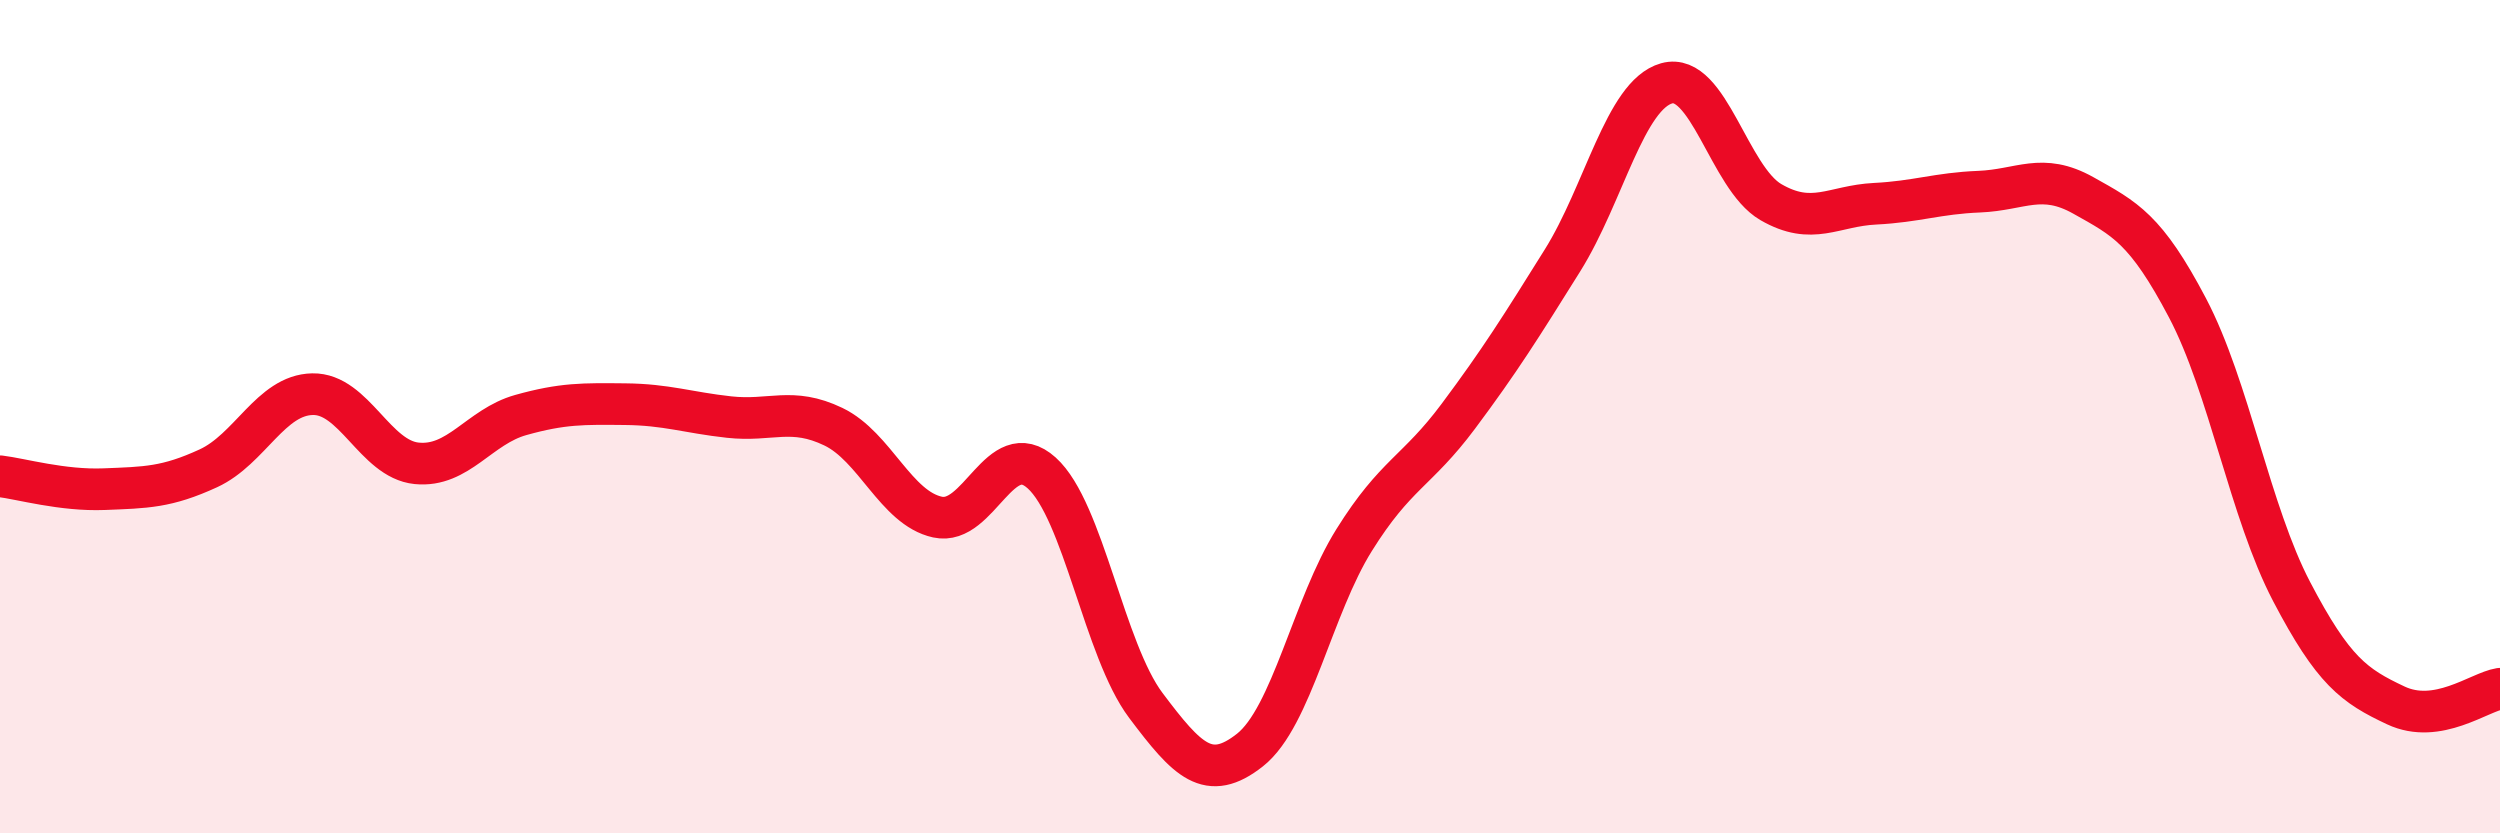
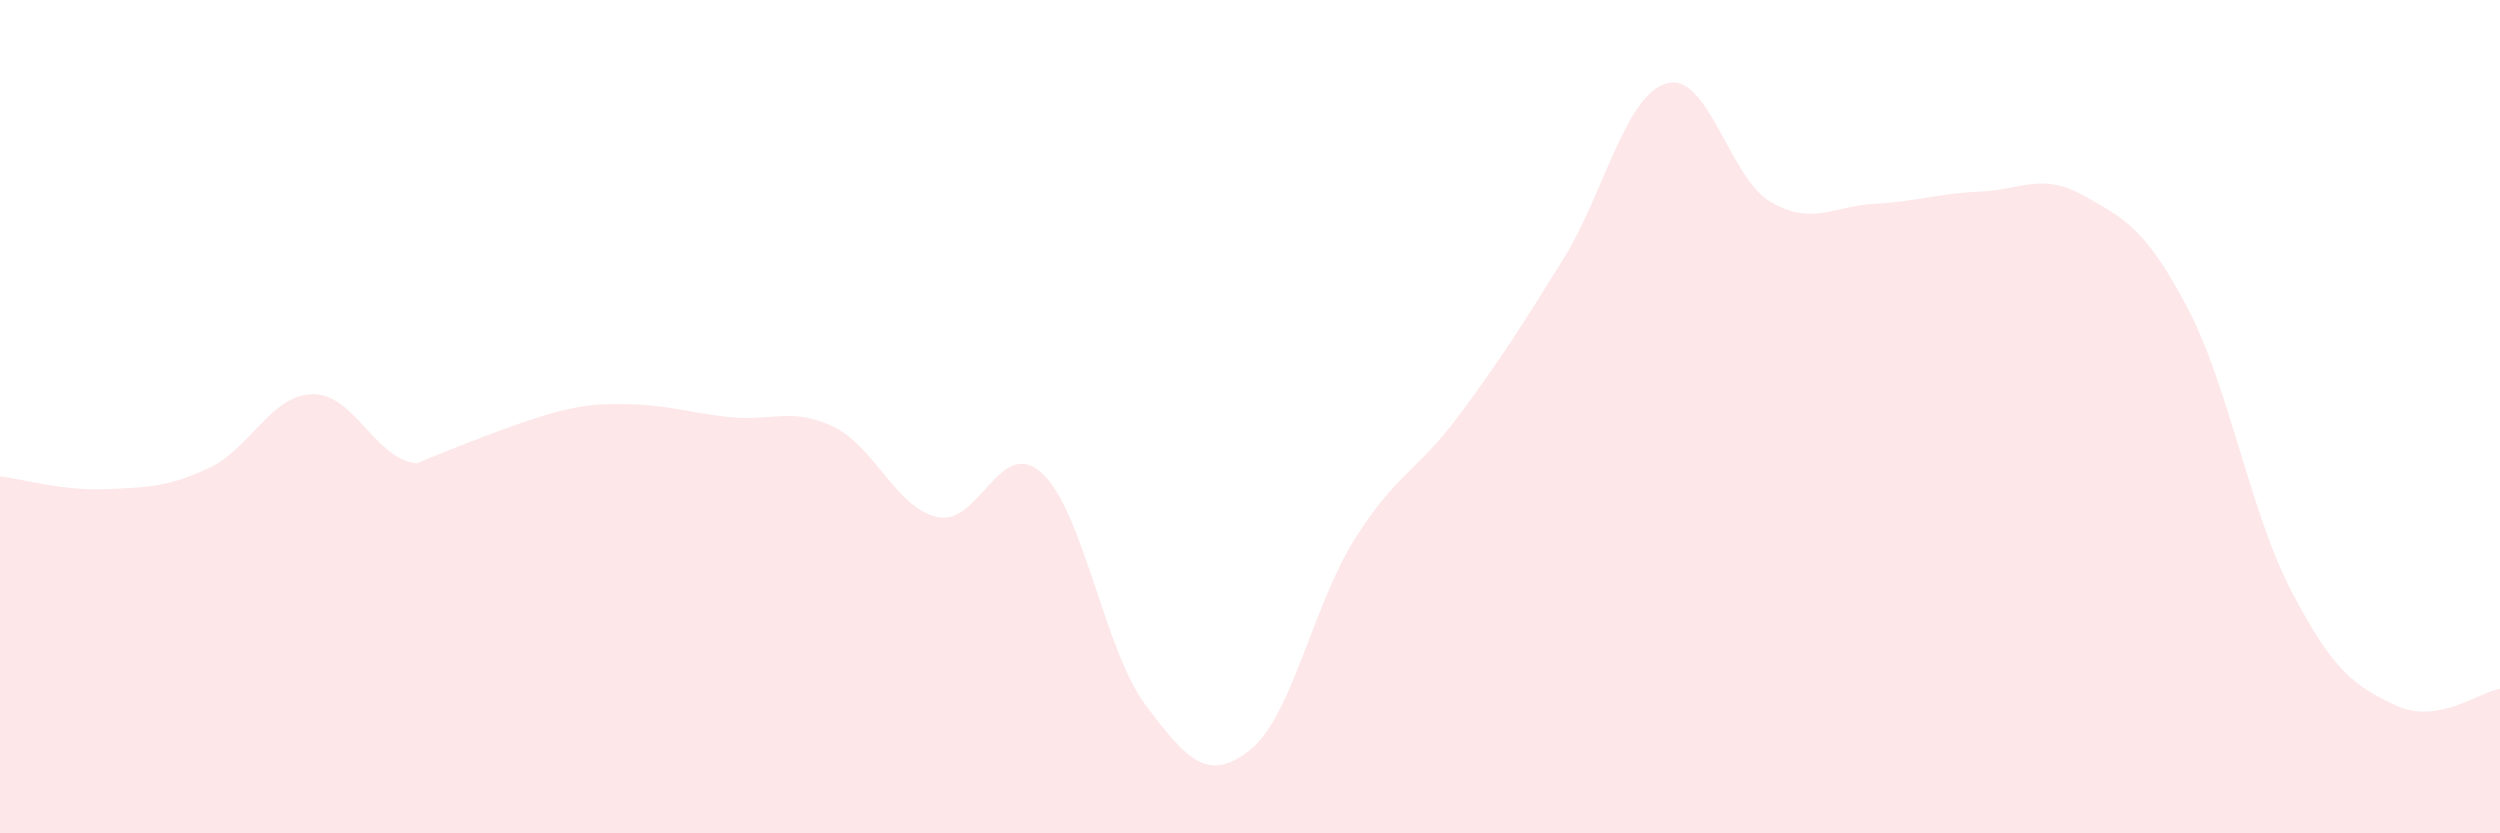
<svg xmlns="http://www.w3.org/2000/svg" width="60" height="20" viewBox="0 0 60 20">
-   <path d="M 0,11.43 C 0.5,11.49 1.5,11.78 2.5,11.74 C 3.5,11.7 4,11.7 5,11.24 C 6,10.78 6.5,9.48 7.5,9.46 C 8.5,9.44 9,11.02 10,11.12 C 11,11.22 11.5,10.24 12.5,9.96 C 13.5,9.68 14,9.69 15,9.7 C 16,9.71 16.5,9.9 17.5,10.01 C 18.5,10.12 19,9.76 20,10.24 C 21,10.72 21.5,12.19 22.5,12.41 C 23.5,12.63 24,10.45 25,11.35 C 26,12.25 26.5,15.6 27.5,16.93 C 28.5,18.26 29,18.79 30,18 C 31,17.21 31.5,14.56 32.5,12.96 C 33.5,11.36 34,11.33 35,9.99 C 36,8.65 36.5,7.85 37.5,6.25 C 38.5,4.65 39,2.28 40,2 C 41,1.72 41.5,4.27 42.5,4.85 C 43.5,5.43 44,4.94 45,4.89 C 46,4.84 46.5,4.64 47.5,4.6 C 48.5,4.56 49,4.13 50,4.69 C 51,5.25 51.5,5.49 52.5,7.39 C 53.5,9.29 54,12.29 55,14.2 C 56,16.11 56.5,16.46 57.5,16.93 C 58.5,17.4 59.5,16.61 60,16.53L60 20L0 20Z" fill="#EB0A25" opacity="0.1" stroke-linecap="round" stroke-linejoin="round" />
-   <path d="M 0,11.43 C 0.5,11.49 1.5,11.78 2.5,11.74 C 3.5,11.7 4,11.7 5,11.24 C 6,10.78 6.5,9.48 7.5,9.46 C 8.5,9.44 9,11.02 10,11.12 C 11,11.22 11.5,10.24 12.5,9.96 C 13.5,9.68 14,9.69 15,9.7 C 16,9.71 16.5,9.9 17.5,10.01 C 18.5,10.12 19,9.76 20,10.24 C 21,10.72 21.5,12.19 22.5,12.41 C 23.5,12.63 24,10.45 25,11.35 C 26,12.25 26.5,15.6 27.5,16.93 C 28.5,18.26 29,18.79 30,18 C 31,17.21 31.5,14.56 32.5,12.96 C 33.5,11.36 34,11.33 35,9.99 C 36,8.65 36.5,7.85 37.5,6.25 C 38.5,4.65 39,2.28 40,2 C 41,1.72 41.5,4.27 42.5,4.85 C 43.5,5.43 44,4.94 45,4.89 C 46,4.84 46.5,4.64 47.5,4.6 C 48.5,4.56 49,4.13 50,4.69 C 51,5.25 51.5,5.49 52.5,7.39 C 53.5,9.29 54,12.29 55,14.2 C 56,16.11 56.5,16.46 57.5,16.93 C 58.5,17.4 59.5,16.61 60,16.53" stroke="#EB0A25" stroke-width="1" fill="none" stroke-linecap="round" stroke-linejoin="round" />
+   <path d="M 0,11.43 C 0.5,11.49 1.5,11.78 2.5,11.74 C 3.5,11.7 4,11.7 5,11.24 C 6,10.78 6.5,9.48 7.5,9.46 C 8.5,9.44 9,11.02 10,11.12 C 13.5,9.68 14,9.69 15,9.7 C 16,9.71 16.5,9.9 17.5,10.01 C 18.5,10.12 19,9.76 20,10.24 C 21,10.72 21.5,12.19 22.5,12.41 C 23.5,12.63 24,10.45 25,11.35 C 26,12.25 26.5,15.6 27.5,16.93 C 28.5,18.26 29,18.79 30,18 C 31,17.21 31.5,14.56 32.5,12.96 C 33.5,11.36 34,11.33 35,9.99 C 36,8.65 36.5,7.85 37.5,6.25 C 38.5,4.65 39,2.28 40,2 C 41,1.72 41.5,4.27 42.5,4.85 C 43.5,5.43 44,4.94 45,4.89 C 46,4.84 46.5,4.64 47.5,4.6 C 48.5,4.56 49,4.13 50,4.69 C 51,5.25 51.5,5.49 52.5,7.39 C 53.5,9.29 54,12.29 55,14.2 C 56,16.11 56.5,16.46 57.5,16.93 C 58.5,17.4 59.5,16.61 60,16.53L60 20L0 20Z" fill="#EB0A25" opacity="0.1" stroke-linecap="round" stroke-linejoin="round" />
</svg>